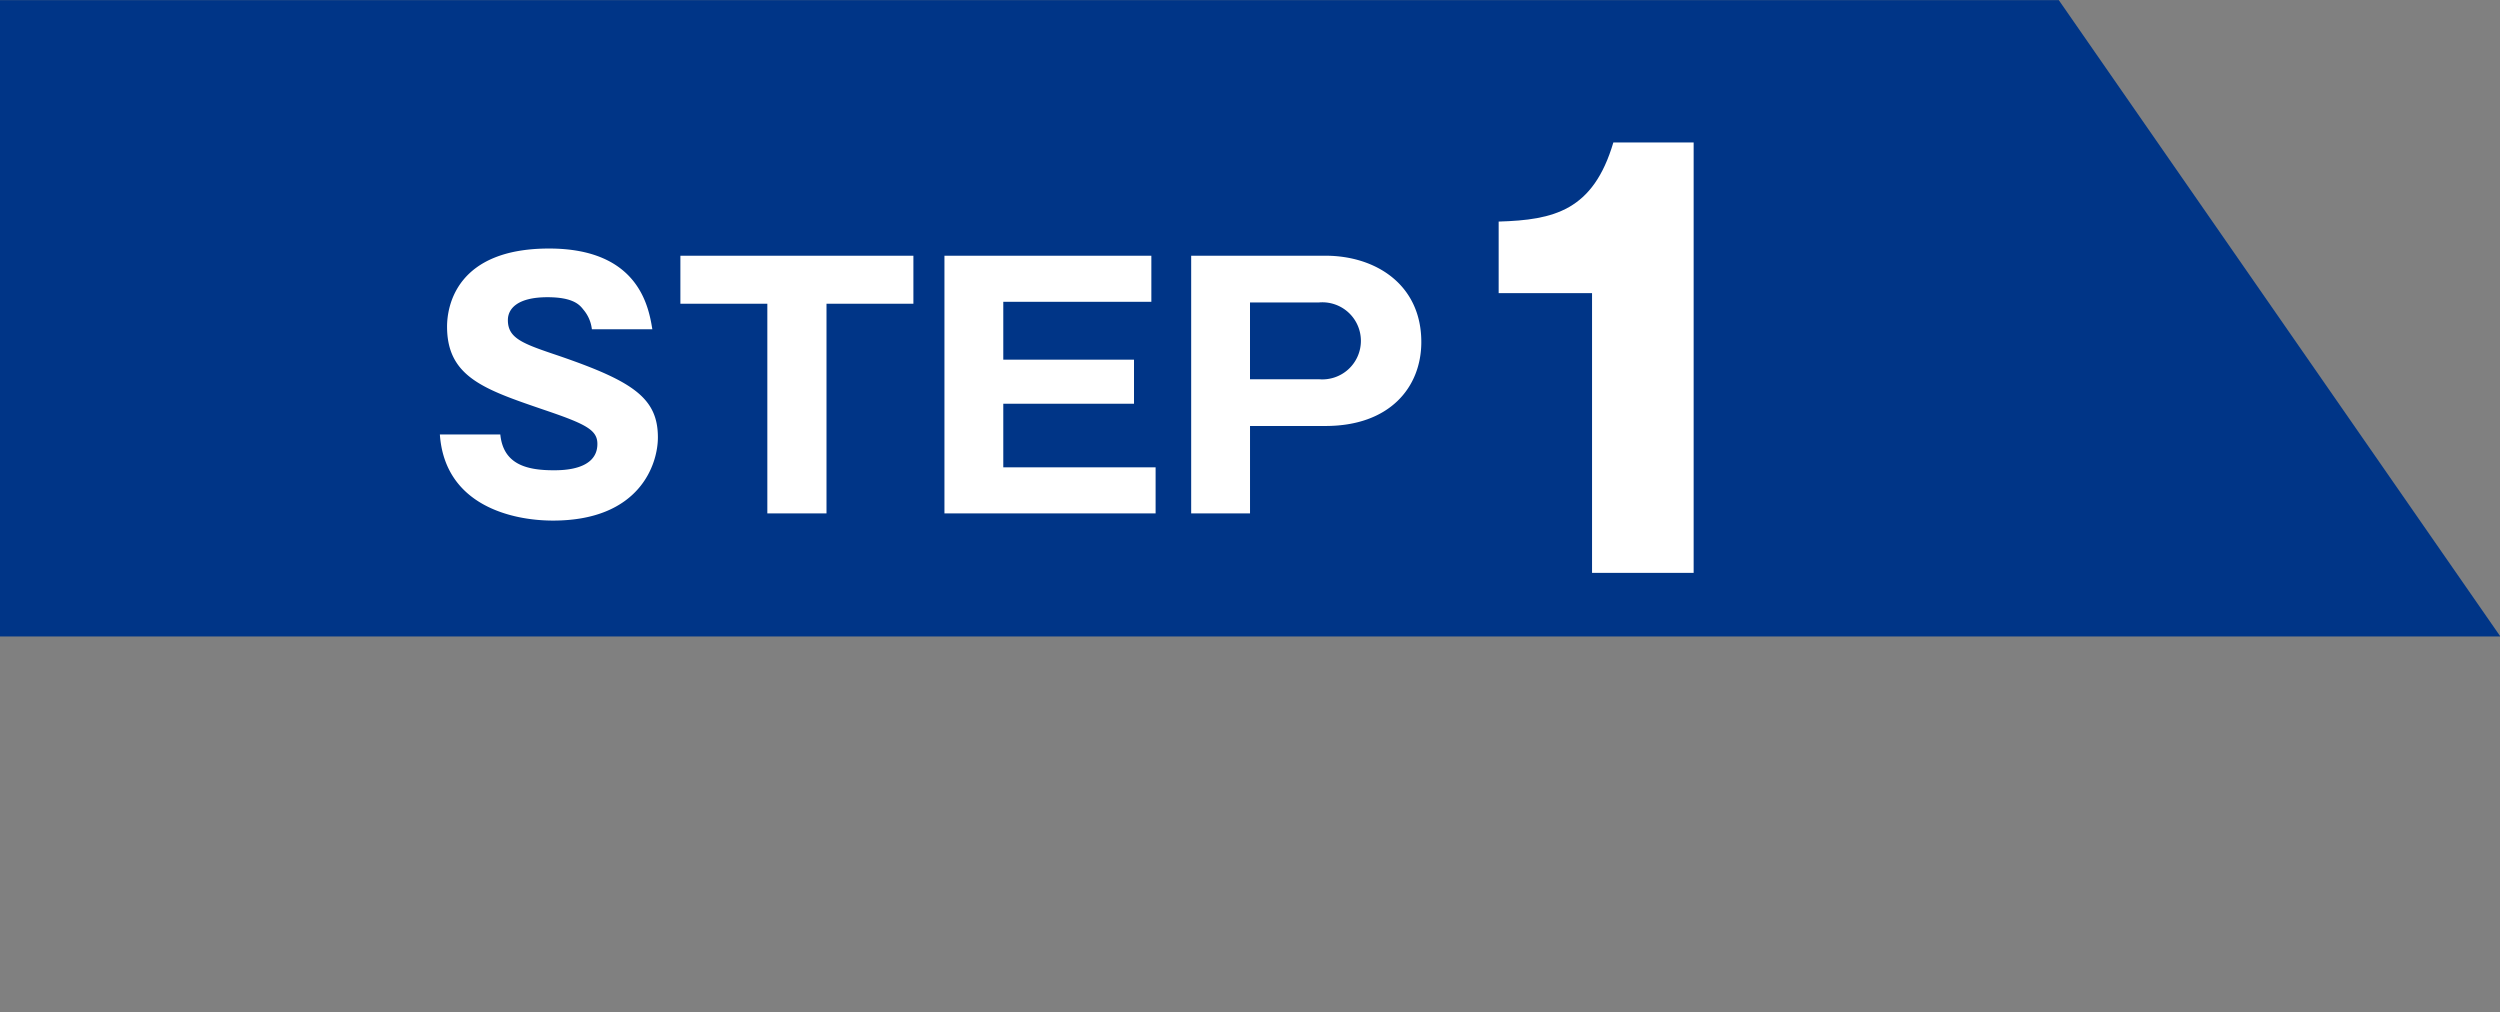
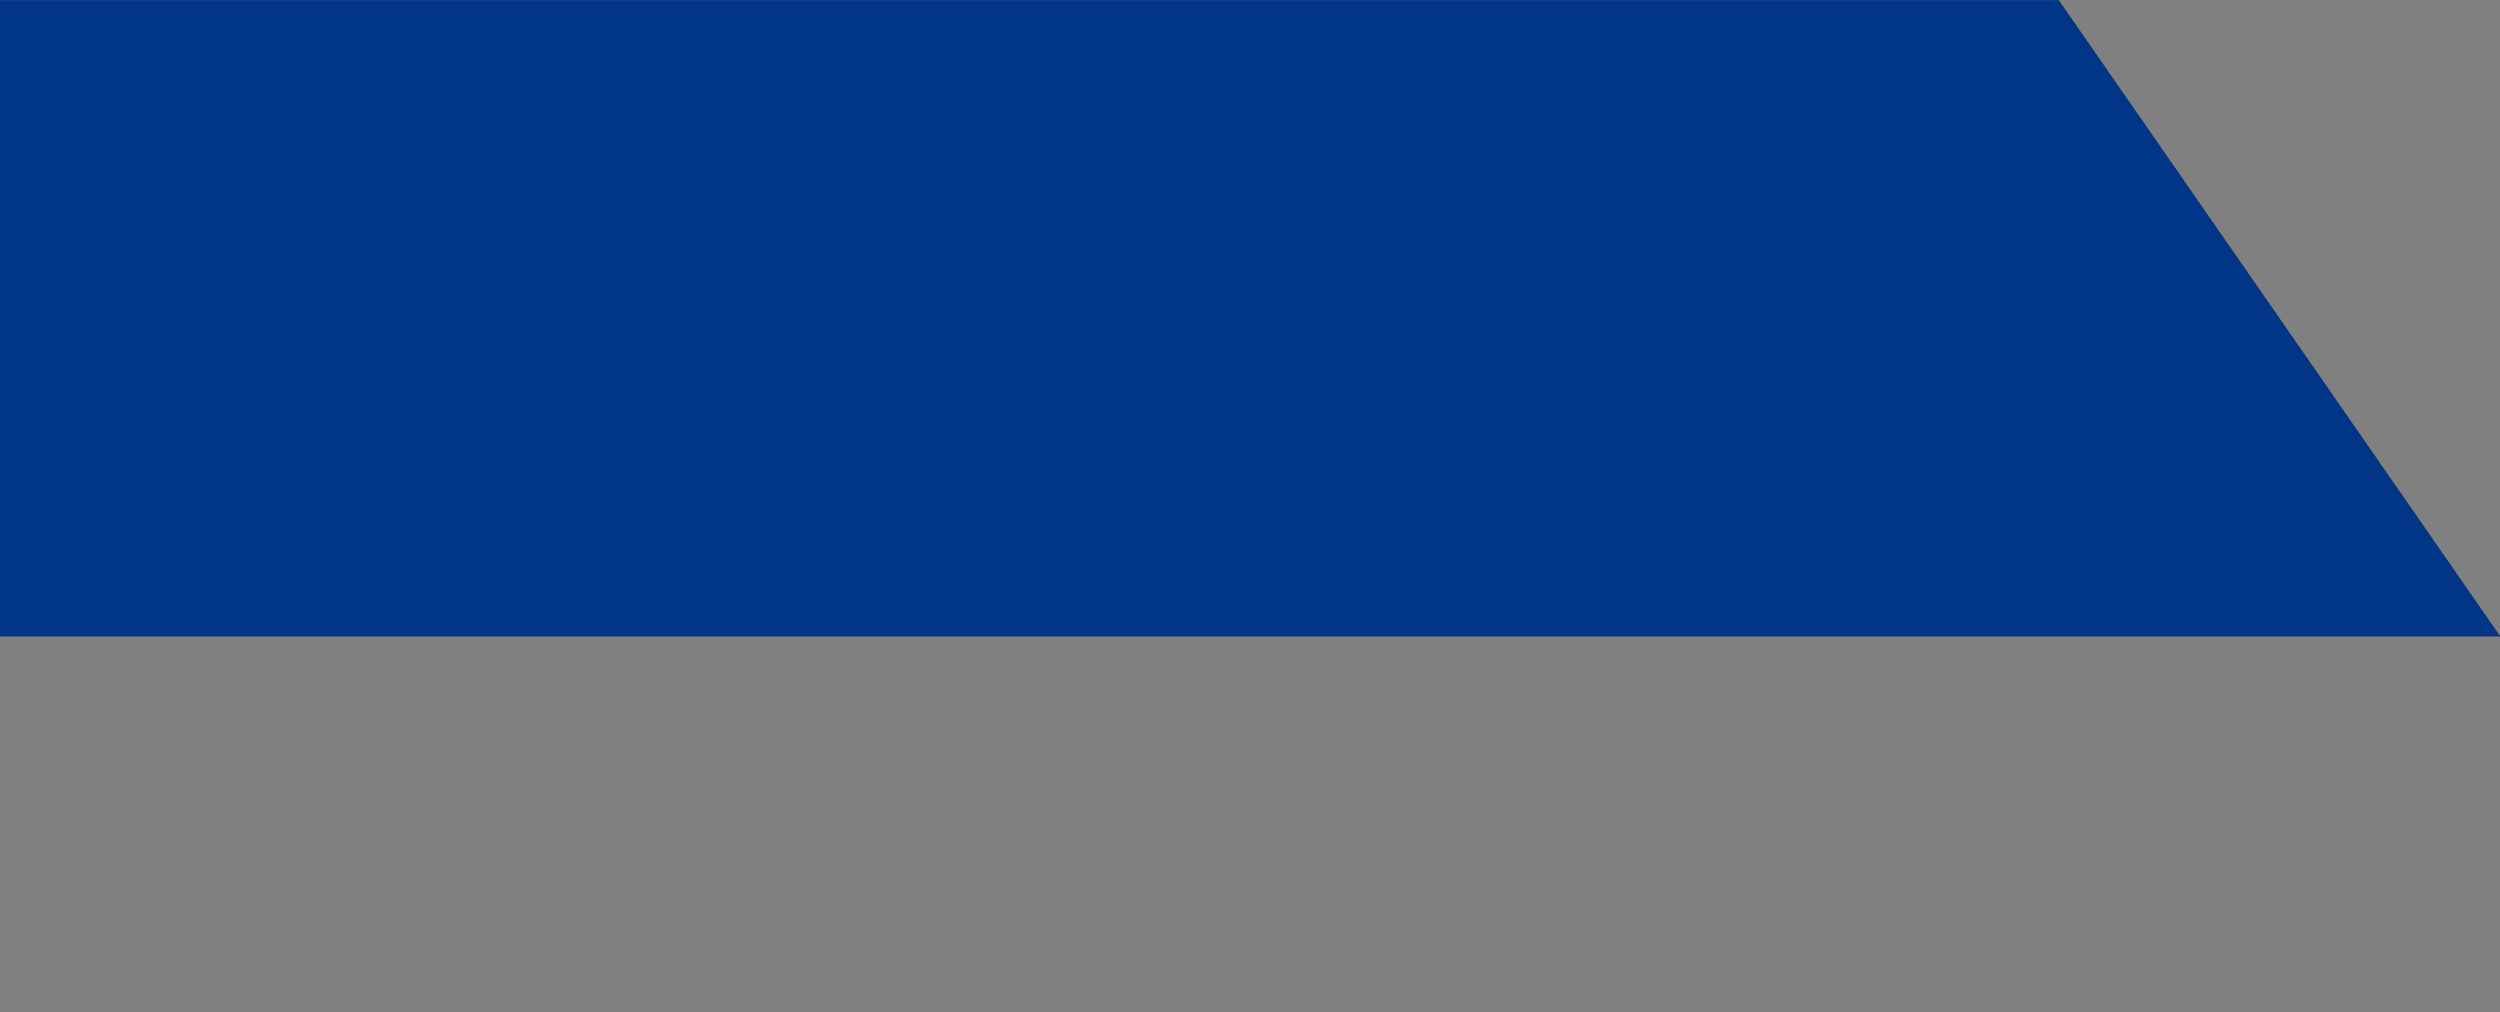
<svg xmlns="http://www.w3.org/2000/svg" id="flow01" width="153" height="61.94" viewBox="0 0 153 61.94">
  <rect x="0" y="0" width="153" height="61.94" fill="#808080" stroke="none" />
  <defs>
    <style>
      .cls-1 {
        fill: #003587;
      }

      .cls-1, .cls-2 {
        fill-rule: evenodd;
      }

      .cls-2 {
        fill: #fff;
      }
    </style>
  </defs>
  <path id="長方形_8" data-name="長方形 8" class="cls-1" d="M683,9352.26v0.03H530v-38.94H656" transform="translate(-530 -9313.34)" />
-   <path id="STEP" class="cls-2" d="M556.92,9339.93c0.3,4.33,4.4,5.27,6.922,5.27,5.321,0,6.421-3.46,6.421-5.09,0-2.42-1.54-3.44-6.081-5-2.2-.74-3.1-1.06-3.1-2.18,0-.72.62-1.4,2.421-1.4,1.6,0,1.98.48,2.2,0.76a2.238,2.238,0,0,1,.52,1.2h3.7c-0.22-1.34-.82-4.94-6.321-4.94-5.682,0-6.242,3.54-6.242,4.78,0,3.08,2.281,3.84,5.9,5.08,2.6,0.88,3.3,1.24,3.3,2.1,0,1.61-2.14,1.61-2.68,1.61-1.681,0-3.081-.38-3.261-2.19h-3.7Zm23.662-8H585.9v-2.94H571.64v2.94h5.321v12.83h3.621v-12.83Zm10.819,10.01v-3.89h8v-2.7h-8v-3.54h9.062v-2.82H587.8v15.77h12.923v-2.82H591.4Zm11.5,2.82h3.6v-5.35h4.621c3.921,0,5.862-2.36,5.862-5.14,0-3.52-2.8-5.28-5.862-5.28H602.9v15.77Zm3.6-12.91h4.221a2.359,2.359,0,1,1,0,4.7H606.5v-4.7Z" transform="translate(-530 -9313.34)" />
-   <path id="_1" data-name="1" class="cls-2" d="M633.651,9348.4v-26.34h-4.914c-1.237,4.18-3.643,4.74-7.019,4.84v4.38h5.715v17.12h6.218Z" transform="translate(-530 -9313.34)" />
</svg>